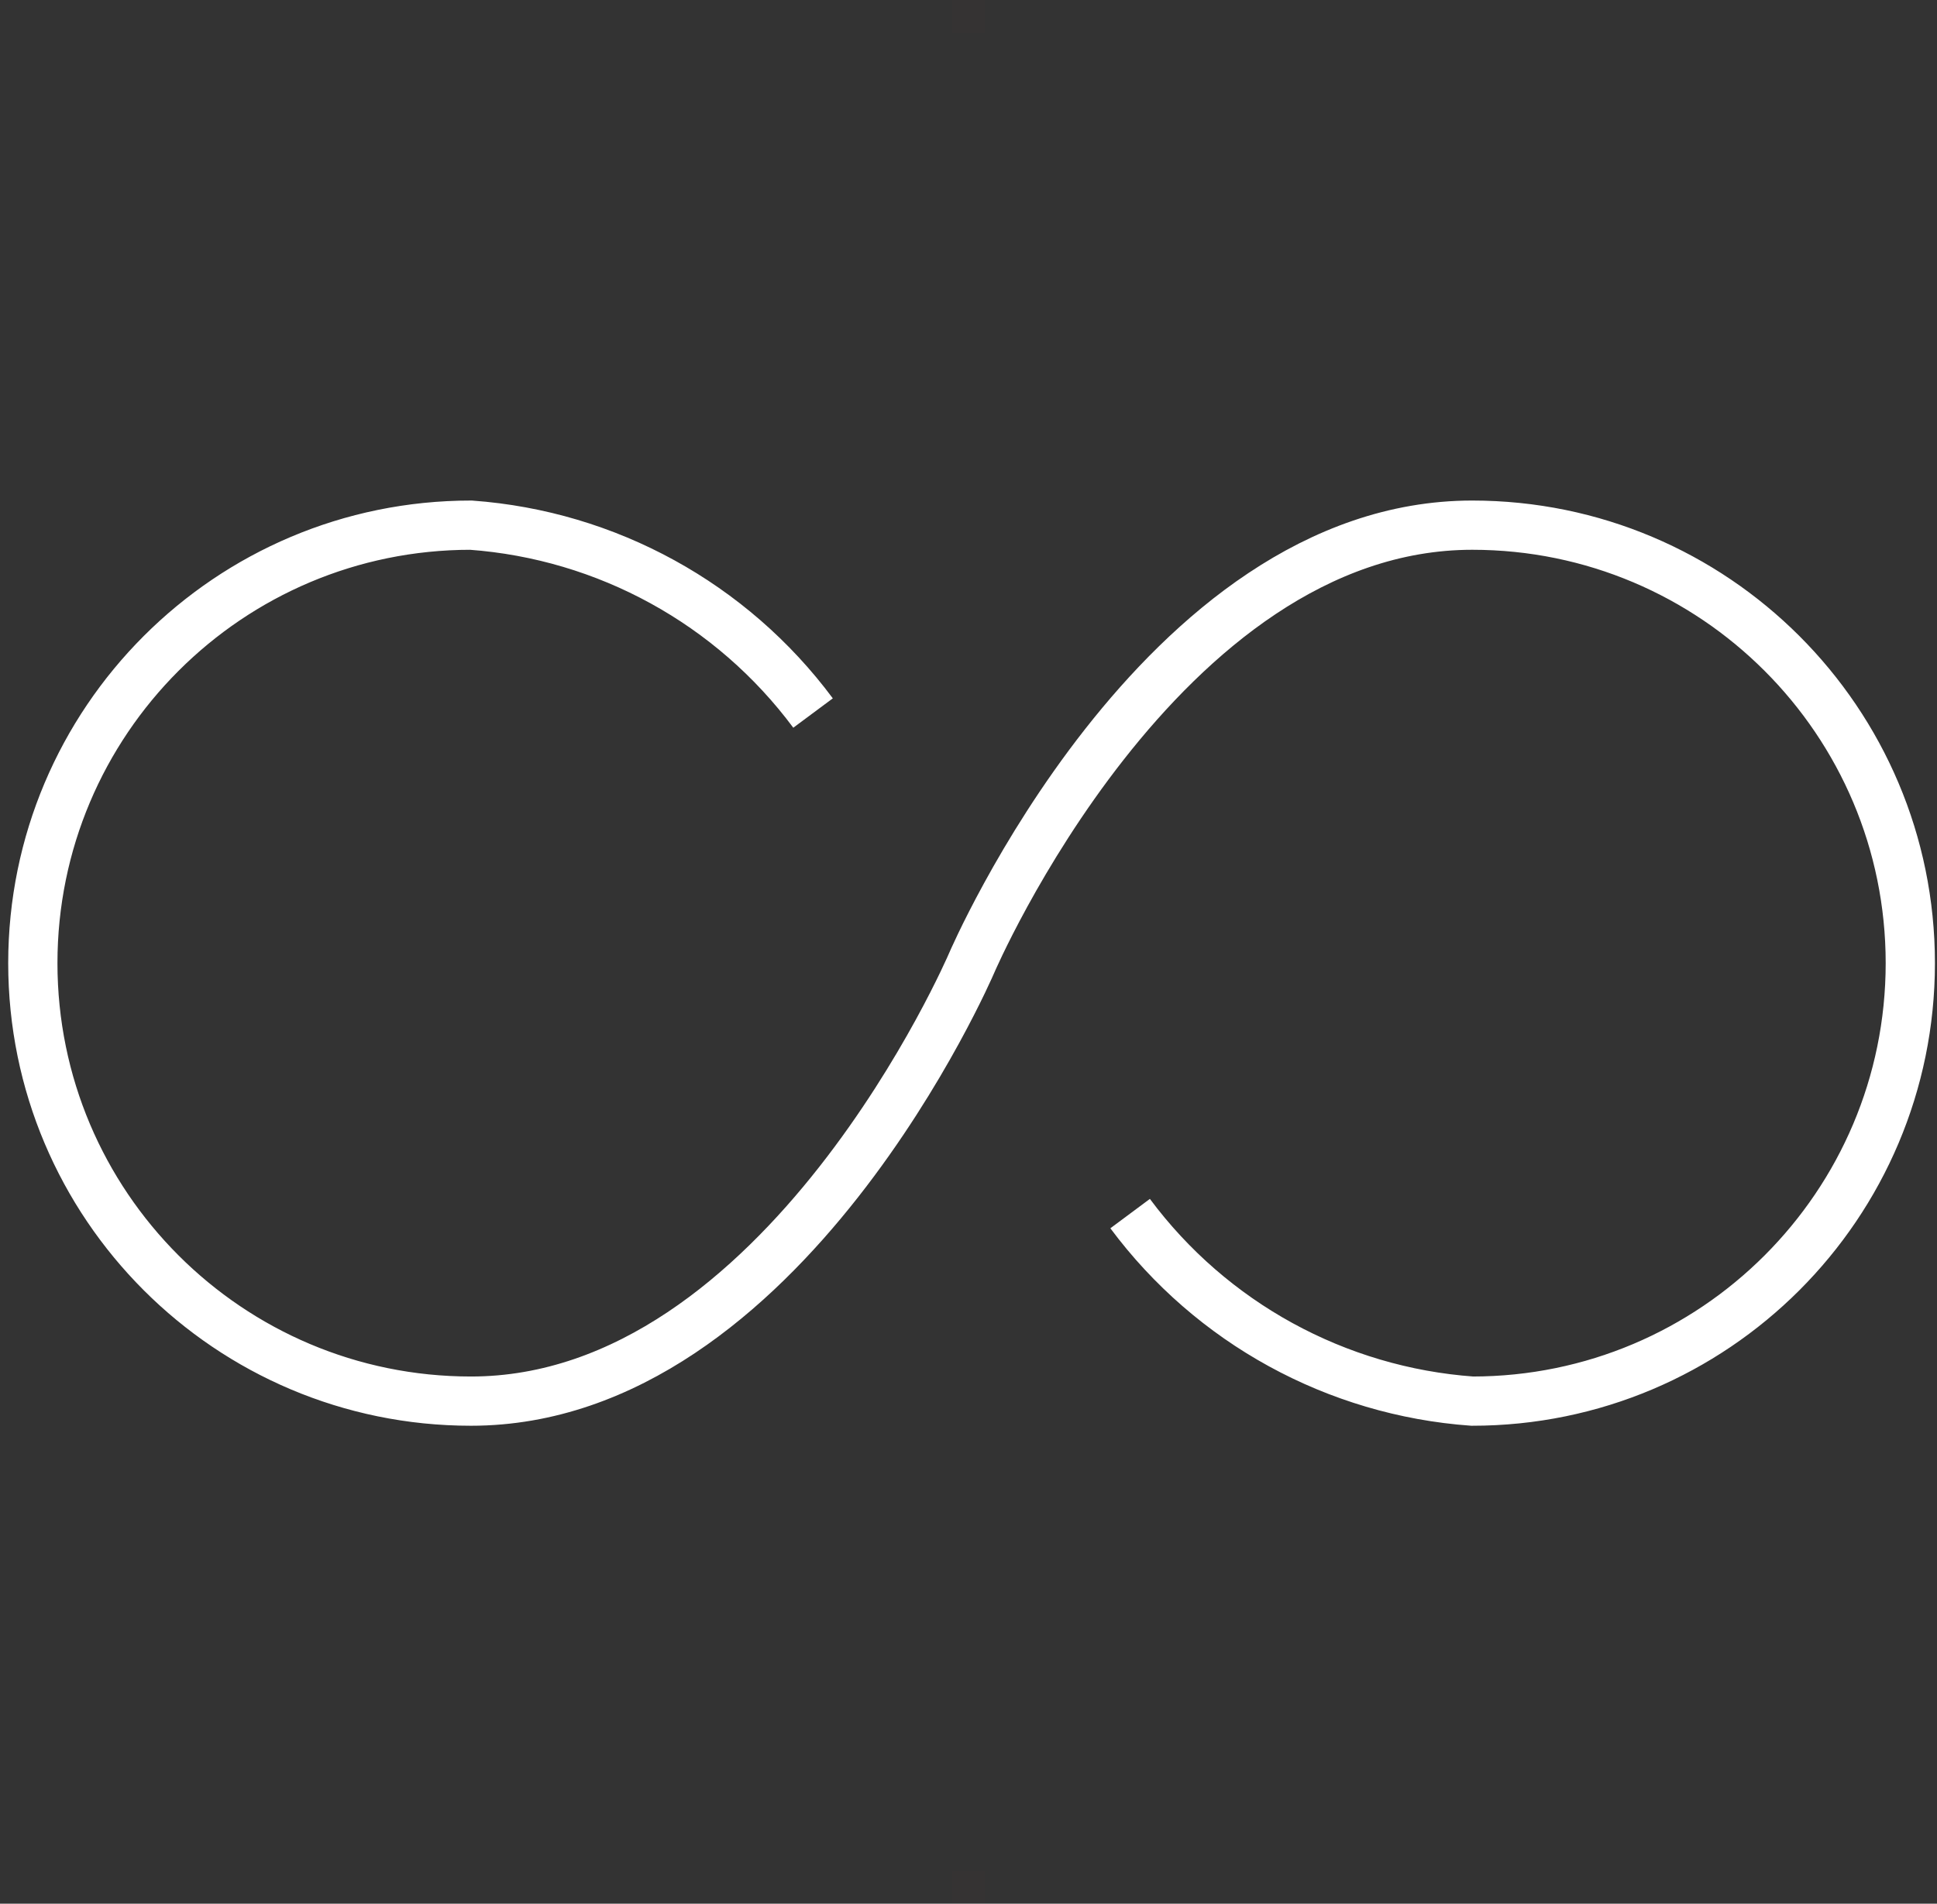
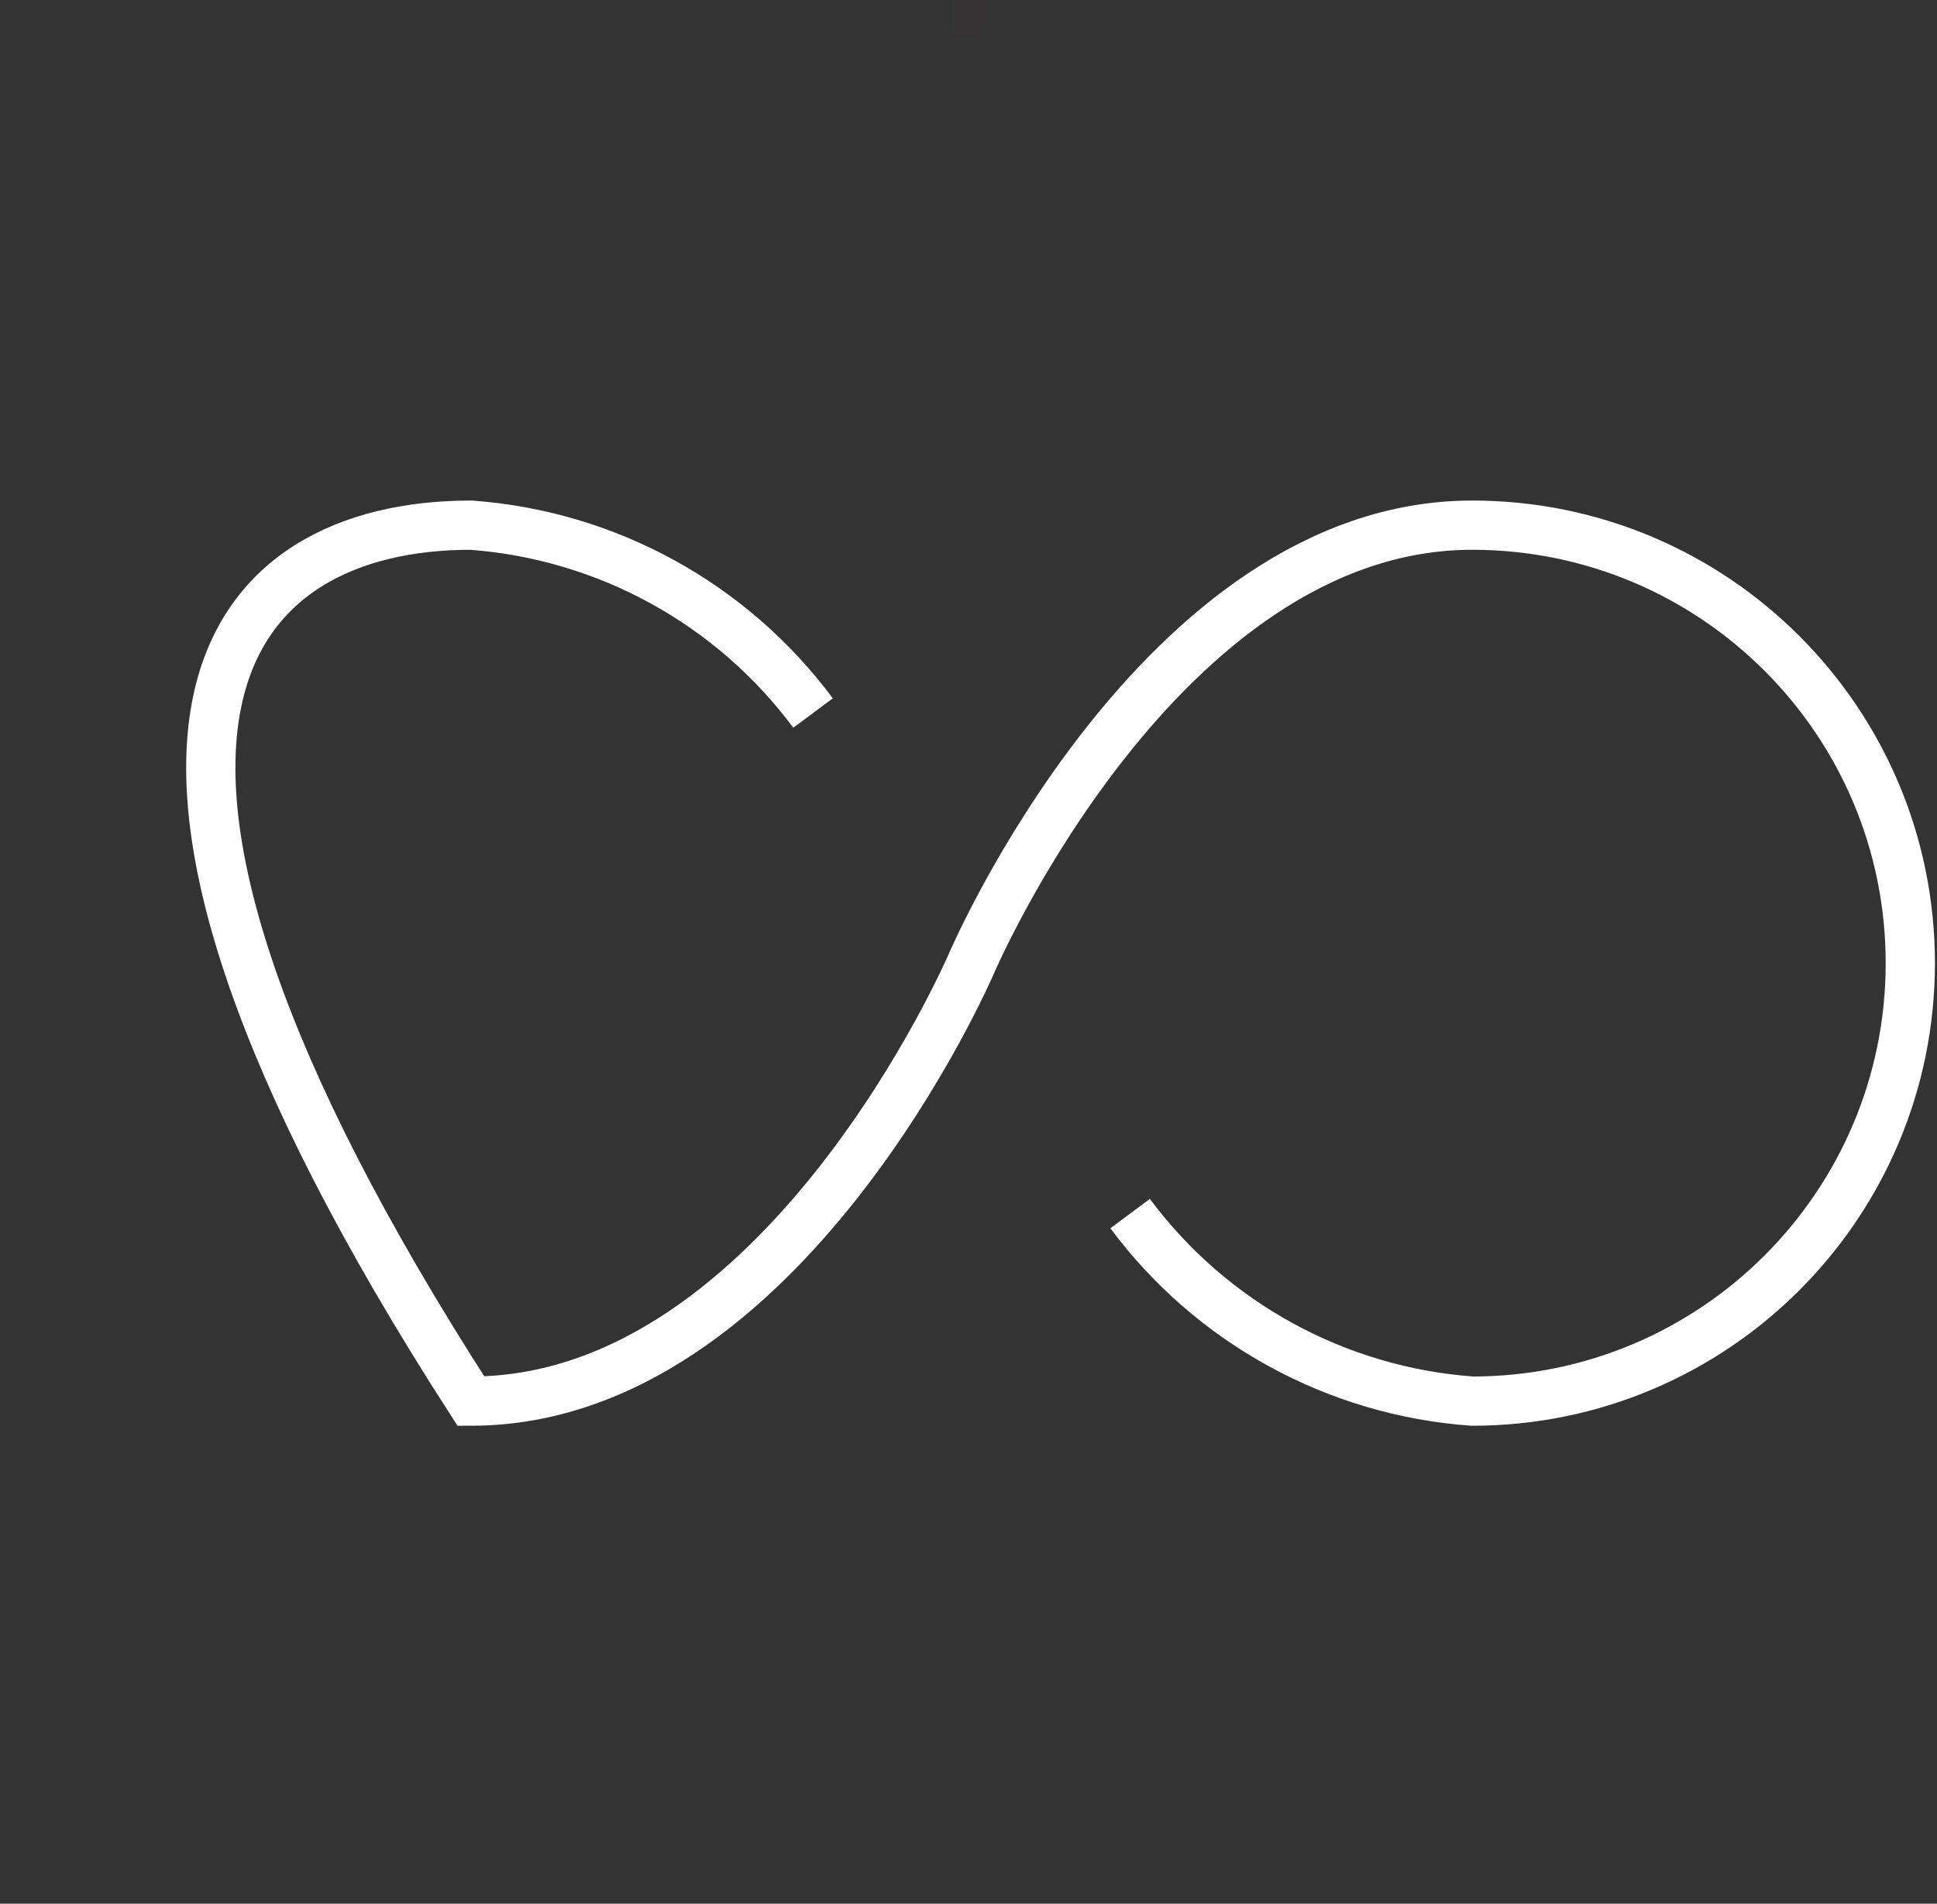
<svg xmlns="http://www.w3.org/2000/svg" width="59px" height="58px" viewBox="0 0 59 58">
  <rect x="0" y="0" width="59" height="58" fill="#333333" stroke="none" />
  <title>spiritual</title>
  <desc>Created with Sketch.</desc>
  <g id="Page-1" stroke="none" stroke-width="1" fill="none" fill-rule="evenodd">
    <g id="spiritual" transform="translate(1, 0)">
-       <path d="M33.423,36.974 C35.899,40.304 39.704,42.39 43.844,42.688 C51.213,42.687 57.187,36.713 57.187,29.344 C57.187,21.974 51.213,16 43.844,16 C34.312,16 28.594,29.344 28.594,29.344 C28.594,29.344 22.875,42.688 13.344,42.688 C5.974,42.687 0,36.713 0,29.344 C0,21.974 5.974,16 13.344,16 C17.484,16.302 21.288,18.391 23.765,21.724" id="Shape" stroke="#FFFFFF" stroke-width="1.5" />
-       <rect id="Rectangle" fill-opacity="0.01" fill="#FF0000" x="28" y="57" width="1" height="1" />
+       <path d="M33.423,36.974 C35.899,40.304 39.704,42.39 43.844,42.688 C51.213,42.687 57.187,36.713 57.187,29.344 C57.187,21.974 51.213,16 43.844,16 C34.312,16 28.594,29.344 28.594,29.344 C28.594,29.344 22.875,42.688 13.344,42.688 C0,21.974 5.974,16 13.344,16 C17.484,16.302 21.288,18.391 23.765,21.724" id="Shape" stroke="#FFFFFF" stroke-width="1.5" />
      <rect id="Rectangle-Copy" fill-opacity="0.01" fill="#FF0000" x="28" y="0" width="1" height="1" />
    </g>
  </g>
</svg>